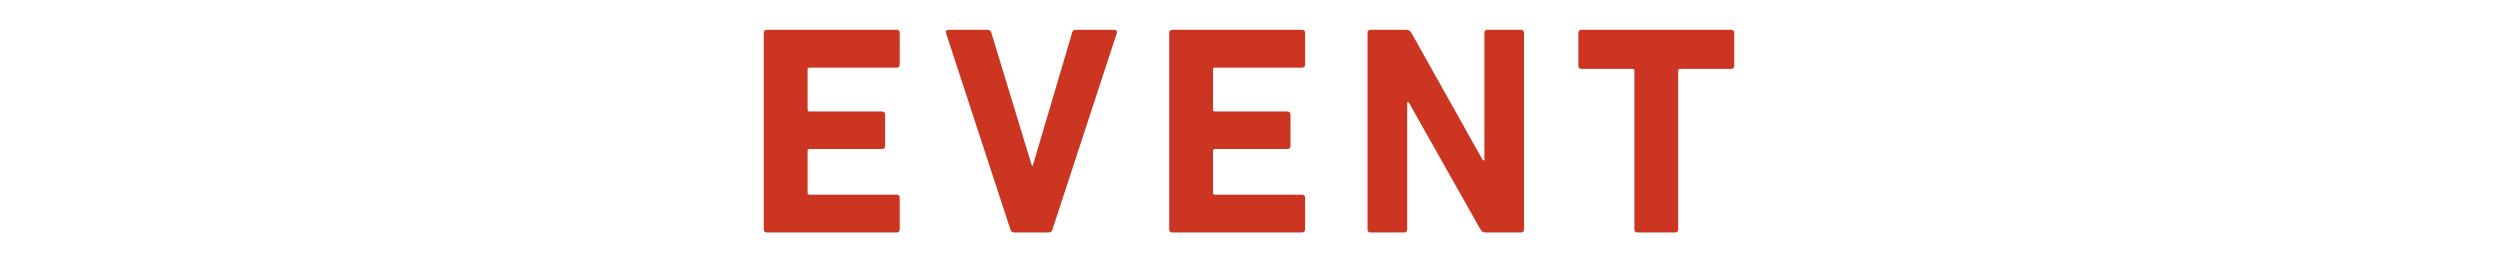
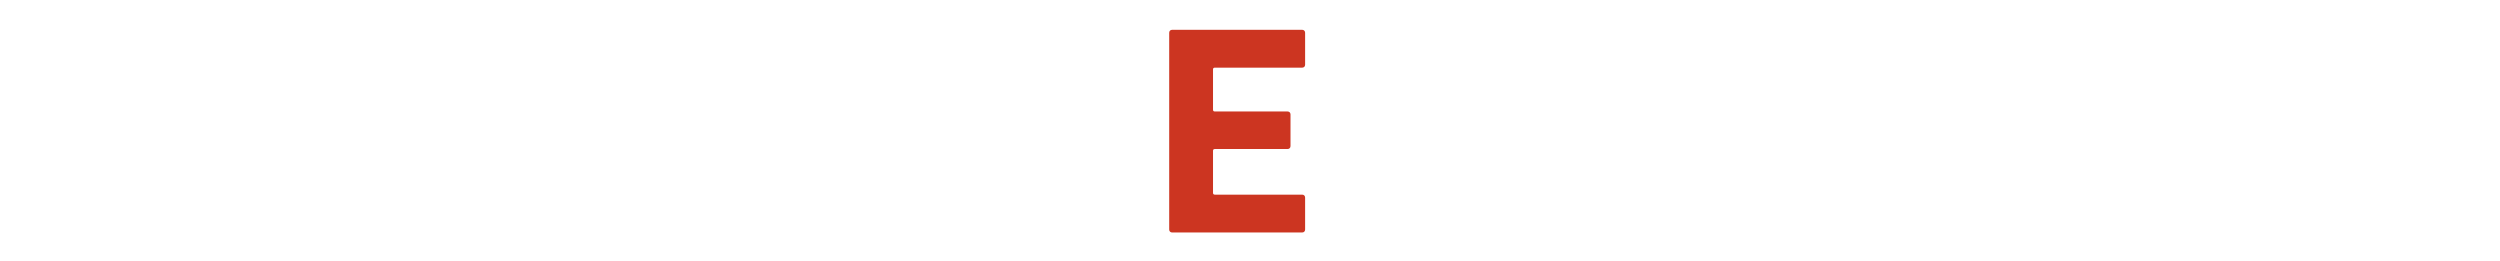
<svg xmlns="http://www.w3.org/2000/svg" width="671" height="70" viewBox="0 0 671 70" fill="none">
-   <path d="M205 61.6V8.8C205 8.32 205.32 8 205.8 8H240.68C241.16 8 241.48 8.32 241.48 8.8V17.36C241.48 17.84 241.16 18.16 240.68 18.16H217.24C216.92 18.16 216.76 18.32 216.76 18.64V29.44C216.76 29.76 216.92 29.92 217.24 29.92H236.76C237.24 29.92 237.56 30.24 237.56 30.72V39.2C237.56 39.68 237.24 40 236.76 40H217.24C216.92 40 216.76 40.16 216.76 40.48V51.76C216.76 52.08 216.92 52.24 217.24 52.24H240.68C241.16 52.24 241.48 52.56 241.48 53.04V61.6C241.48 62.08 241.16 62.4 240.68 62.4H205.8C205.32 62.4 205 62.08 205 61.6Z" fill="#CC3521" />
-   <path d="M281.514 62.4H272.234C271.674 62.4 271.354 62.08 271.194 61.6L253.914 8.88C253.754 8.32 254.074 8 254.634 8H265.034C265.594 8 265.914 8.24 266.074 8.8L276.954 44.48H277.194L287.754 8.8C287.914 8.24 288.234 8 288.794 8H299.114C299.594 8 299.914 8.32 299.754 8.88L282.474 61.6C282.314 62.08 281.994 62.4 281.514 62.4Z" fill="#CC3521" />
  <path d="M313.812 61.6V8.8C313.812 8.32 314.133 8 314.613 8H349.493C349.973 8 350.292 8.32 350.292 8.8V17.36C350.292 17.84 349.973 18.16 349.493 18.16H326.052C325.732 18.16 325.573 18.32 325.573 18.64V29.44C325.573 29.76 325.732 29.92 326.052 29.92H345.572C346.052 29.92 346.372 30.24 346.372 30.72V39.2C346.372 39.68 346.052 40 345.572 40H326.052C325.732 40 325.573 40.16 325.573 40.48V51.76C325.573 52.08 325.732 52.24 326.052 52.24H349.493C349.973 52.24 350.292 52.56 350.292 53.04V61.6C350.292 62.08 349.973 62.4 349.493 62.4H314.613C314.133 62.4 313.812 62.08 313.812 61.6Z" fill="#CC3521" />
-   <path d="M367.047 61.6V8.8C367.047 8.32 367.367 8 367.847 8H377.447C378.007 8 378.487 8.24 378.807 8.8L398.007 43.04H398.407V8.8C398.407 8.32 398.727 8 399.207 8H408.247C408.727 8 409.047 8.32 409.047 8.8V61.6C409.047 62.08 408.727 62.4 408.247 62.4H398.727C398.087 62.4 397.687 62.16 397.367 61.6L378.087 27.44H377.687V61.6C377.687 62.08 377.367 62.4 376.887 62.4H367.847C367.367 62.4 367.047 62.08 367.047 61.6Z" fill="#CC3521" />
-   <path d="M449.629 62.4H439.469C438.989 62.4 438.669 62.08 438.669 61.6V18.96C438.669 18.64 438.509 18.48 438.189 18.48H424.429C423.949 18.48 423.629 18.16 423.629 17.68V8.8C423.629 8.32 423.949 8 424.429 8H464.669C465.149 8 465.469 8.32 465.469 8.8V17.68C465.469 18.16 465.149 18.48 464.669 18.48H450.909C450.589 18.48 450.429 18.64 450.429 18.96V61.6C450.429 62.08 450.109 62.4 449.629 62.4Z" fill="#CC3521" />
</svg>